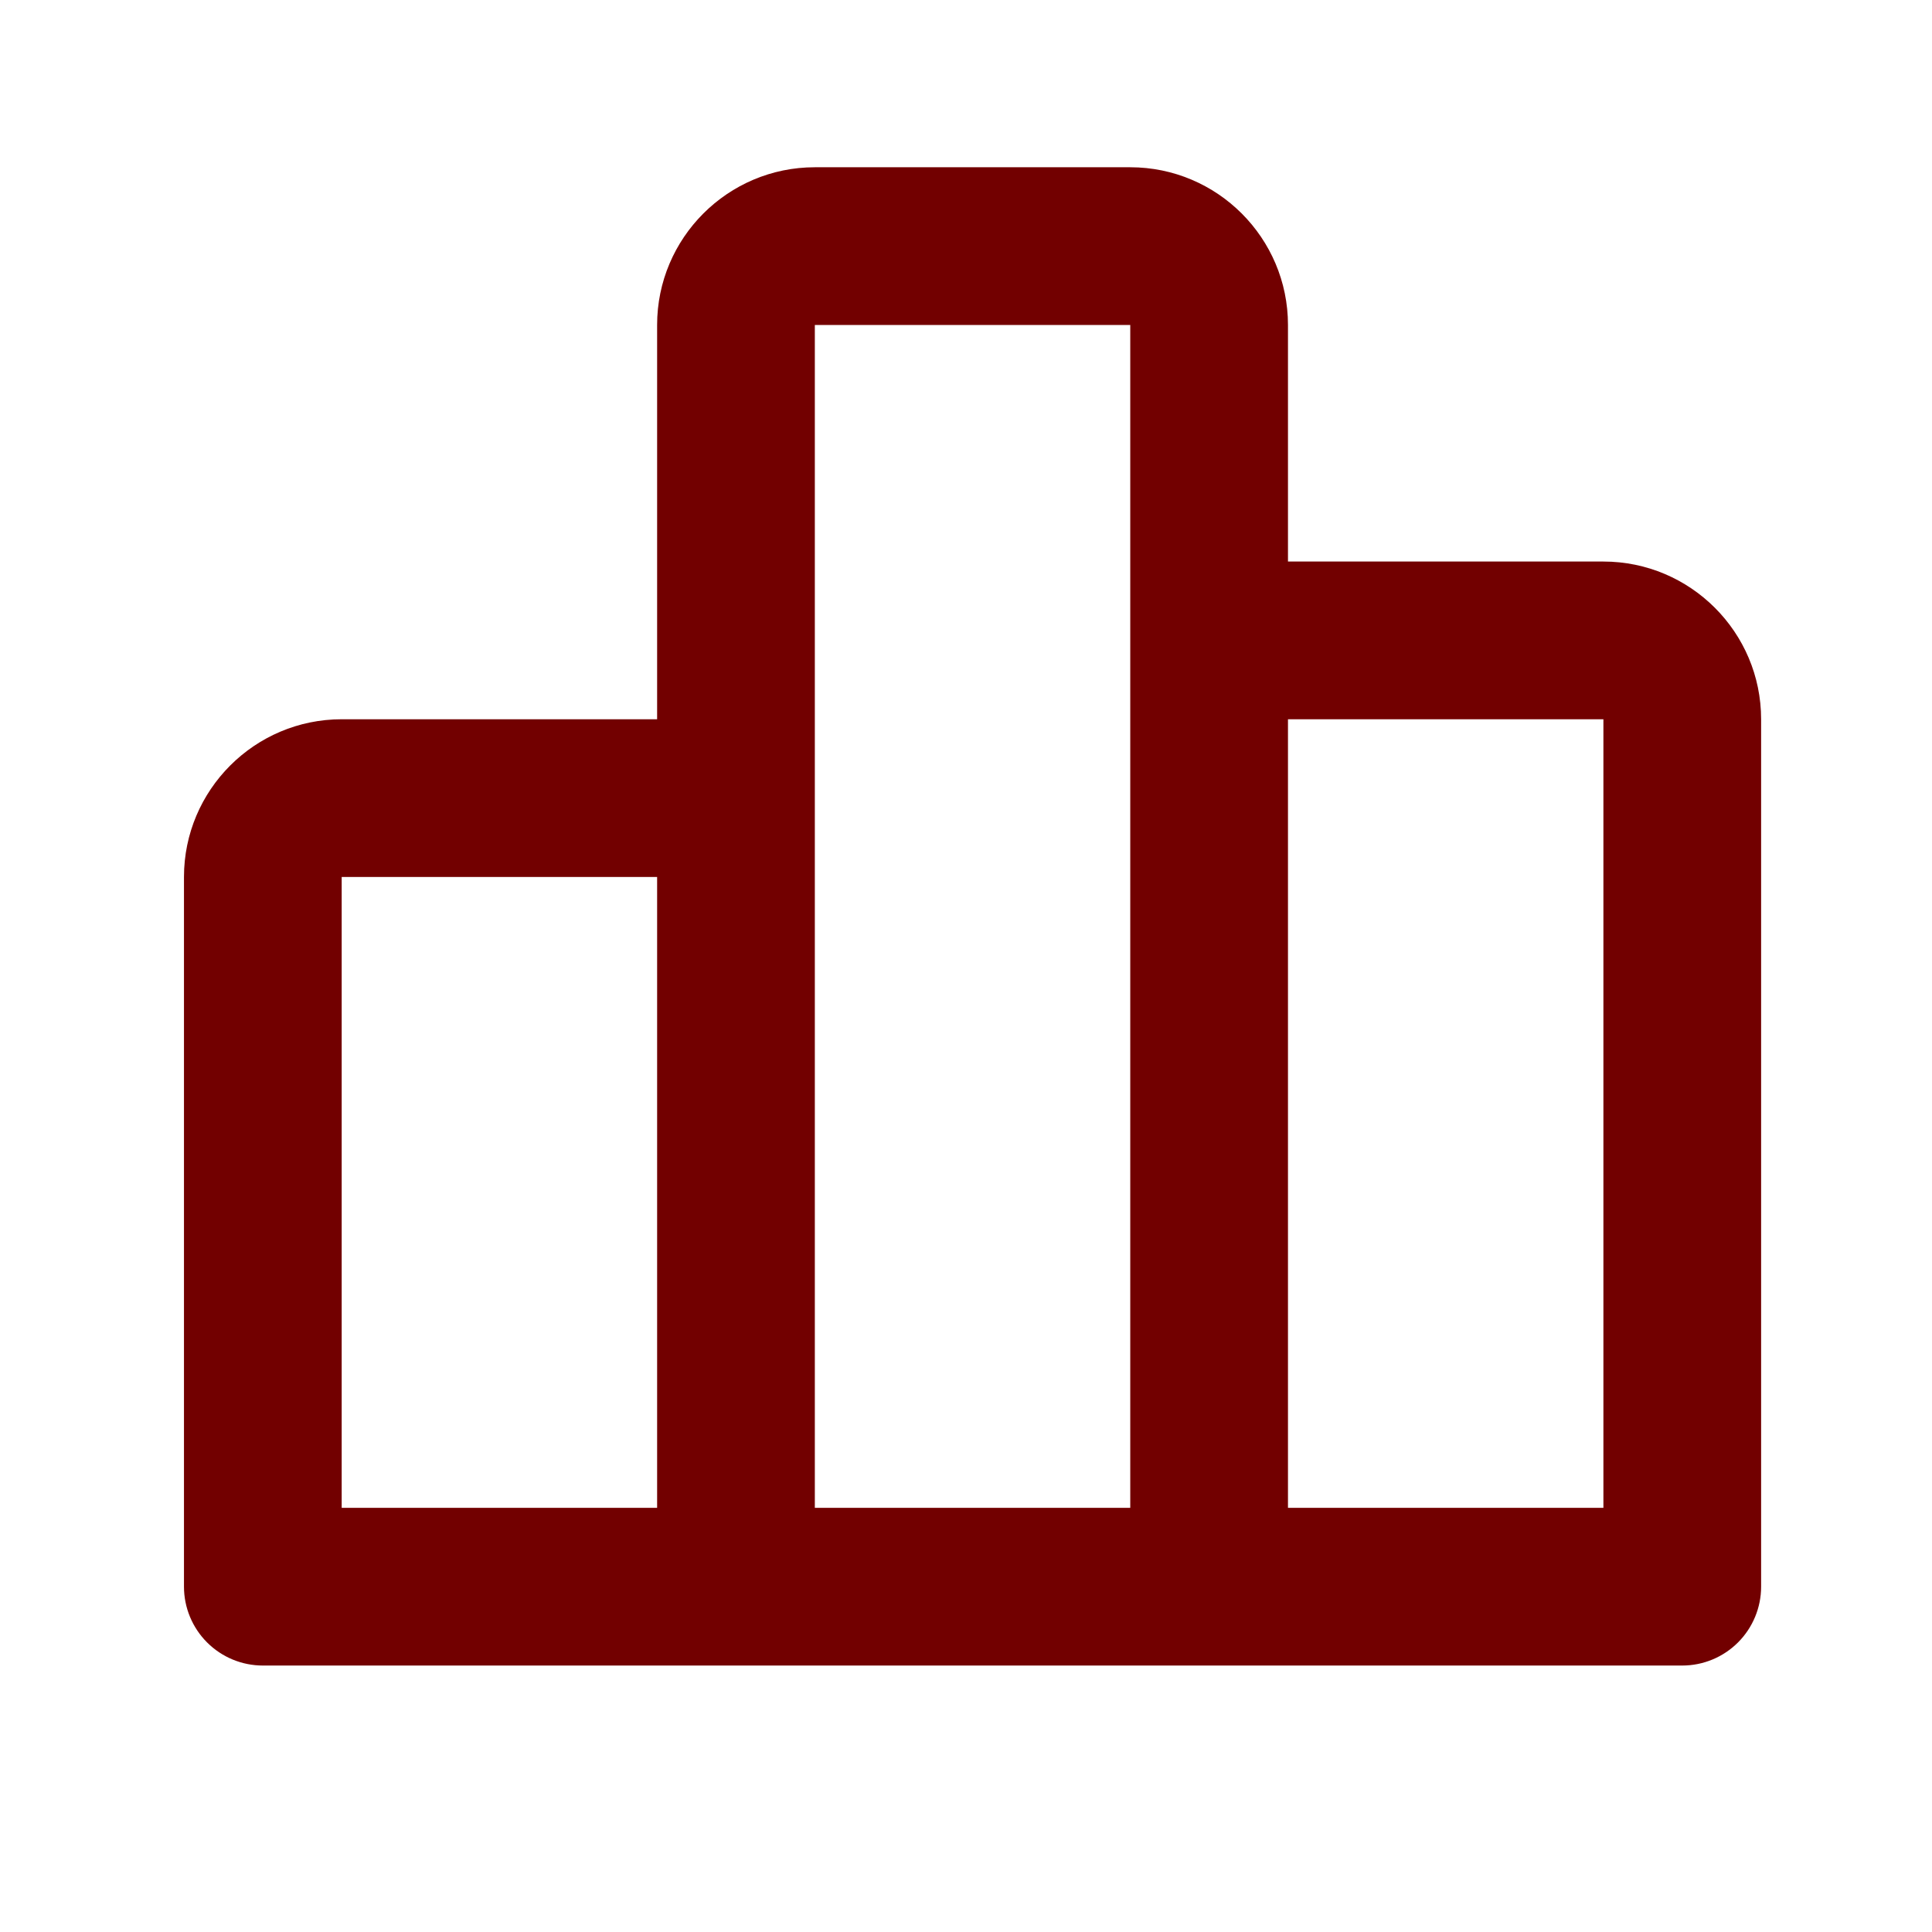
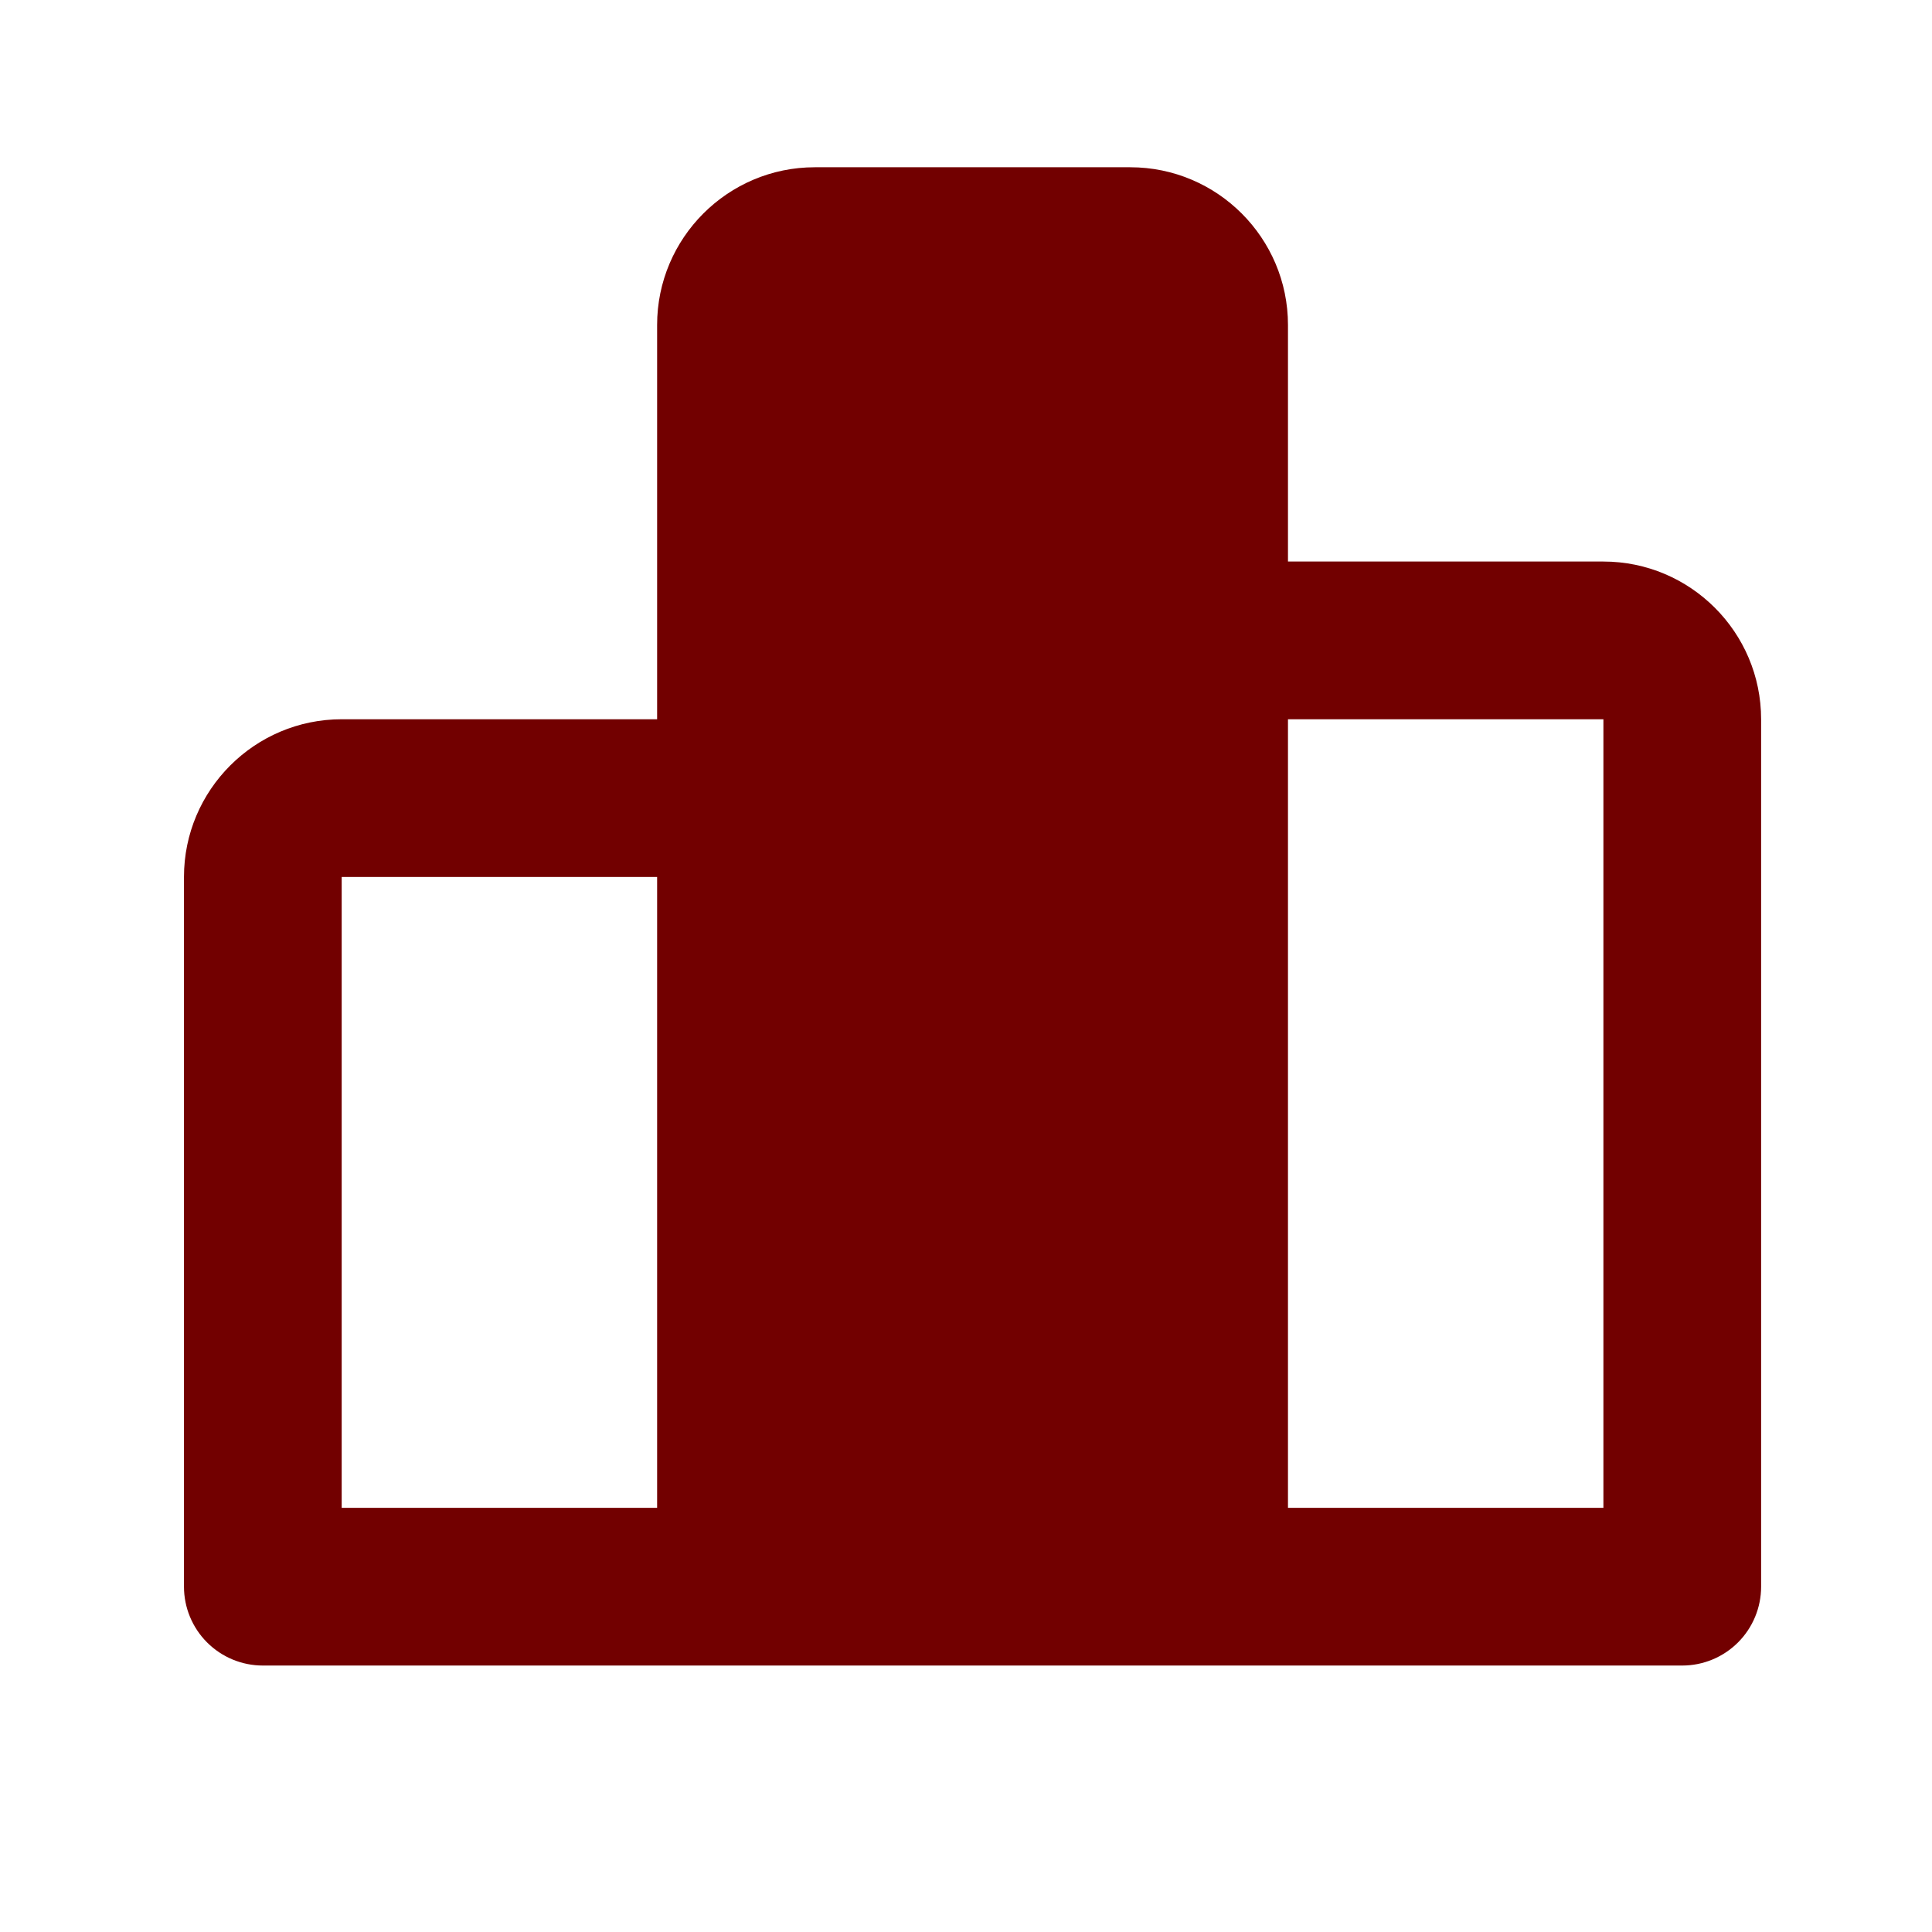
<svg xmlns="http://www.w3.org/2000/svg" width="49" height="49" viewBox="0 0 49 49" fill="none">
-   <path d="M40.666 14.242H32.666V8.242C32.666 6.036 30.872 4.242 28.666 4.242H20.666C18.46 4.242 16.666 6.036 16.666 8.242V18.242H8.666C6.46 18.242 4.666 20.036 4.666 22.242V40.242C4.666 40.772 4.877 41.281 5.252 41.656C5.627 42.031 6.136 42.242 6.666 42.242H42.666C43.196 42.242 43.705 42.031 44.08 41.656C44.455 41.281 44.666 40.772 44.666 40.242V18.242C44.666 16.036 42.872 14.242 40.666 14.242ZM8.666 22.242H16.666V38.242H8.666V22.242ZM20.666 8.242H28.666V38.242H20.666V8.242ZM40.666 38.242H32.666V18.242H40.666V38.242Z" fill="#720000" />
+   <path d="M40.666 14.242H32.666V8.242C32.666 6.036 30.872 4.242 28.666 4.242H20.666C18.46 4.242 16.666 6.036 16.666 8.242V18.242H8.666C6.46 18.242 4.666 20.036 4.666 22.242V40.242C4.666 40.772 4.877 41.281 5.252 41.656C5.627 42.031 6.136 42.242 6.666 42.242H42.666C43.196 42.242 43.705 42.031 44.08 41.656C44.455 41.281 44.666 40.772 44.666 40.242V18.242C44.666 16.036 42.872 14.242 40.666 14.242ZM8.666 22.242H16.666V38.242H8.666V22.242ZM20.666 8.242H28.666V38.242V8.242ZM40.666 38.242H32.666V18.242H40.666V38.242Z" fill="#720000" />
</svg>